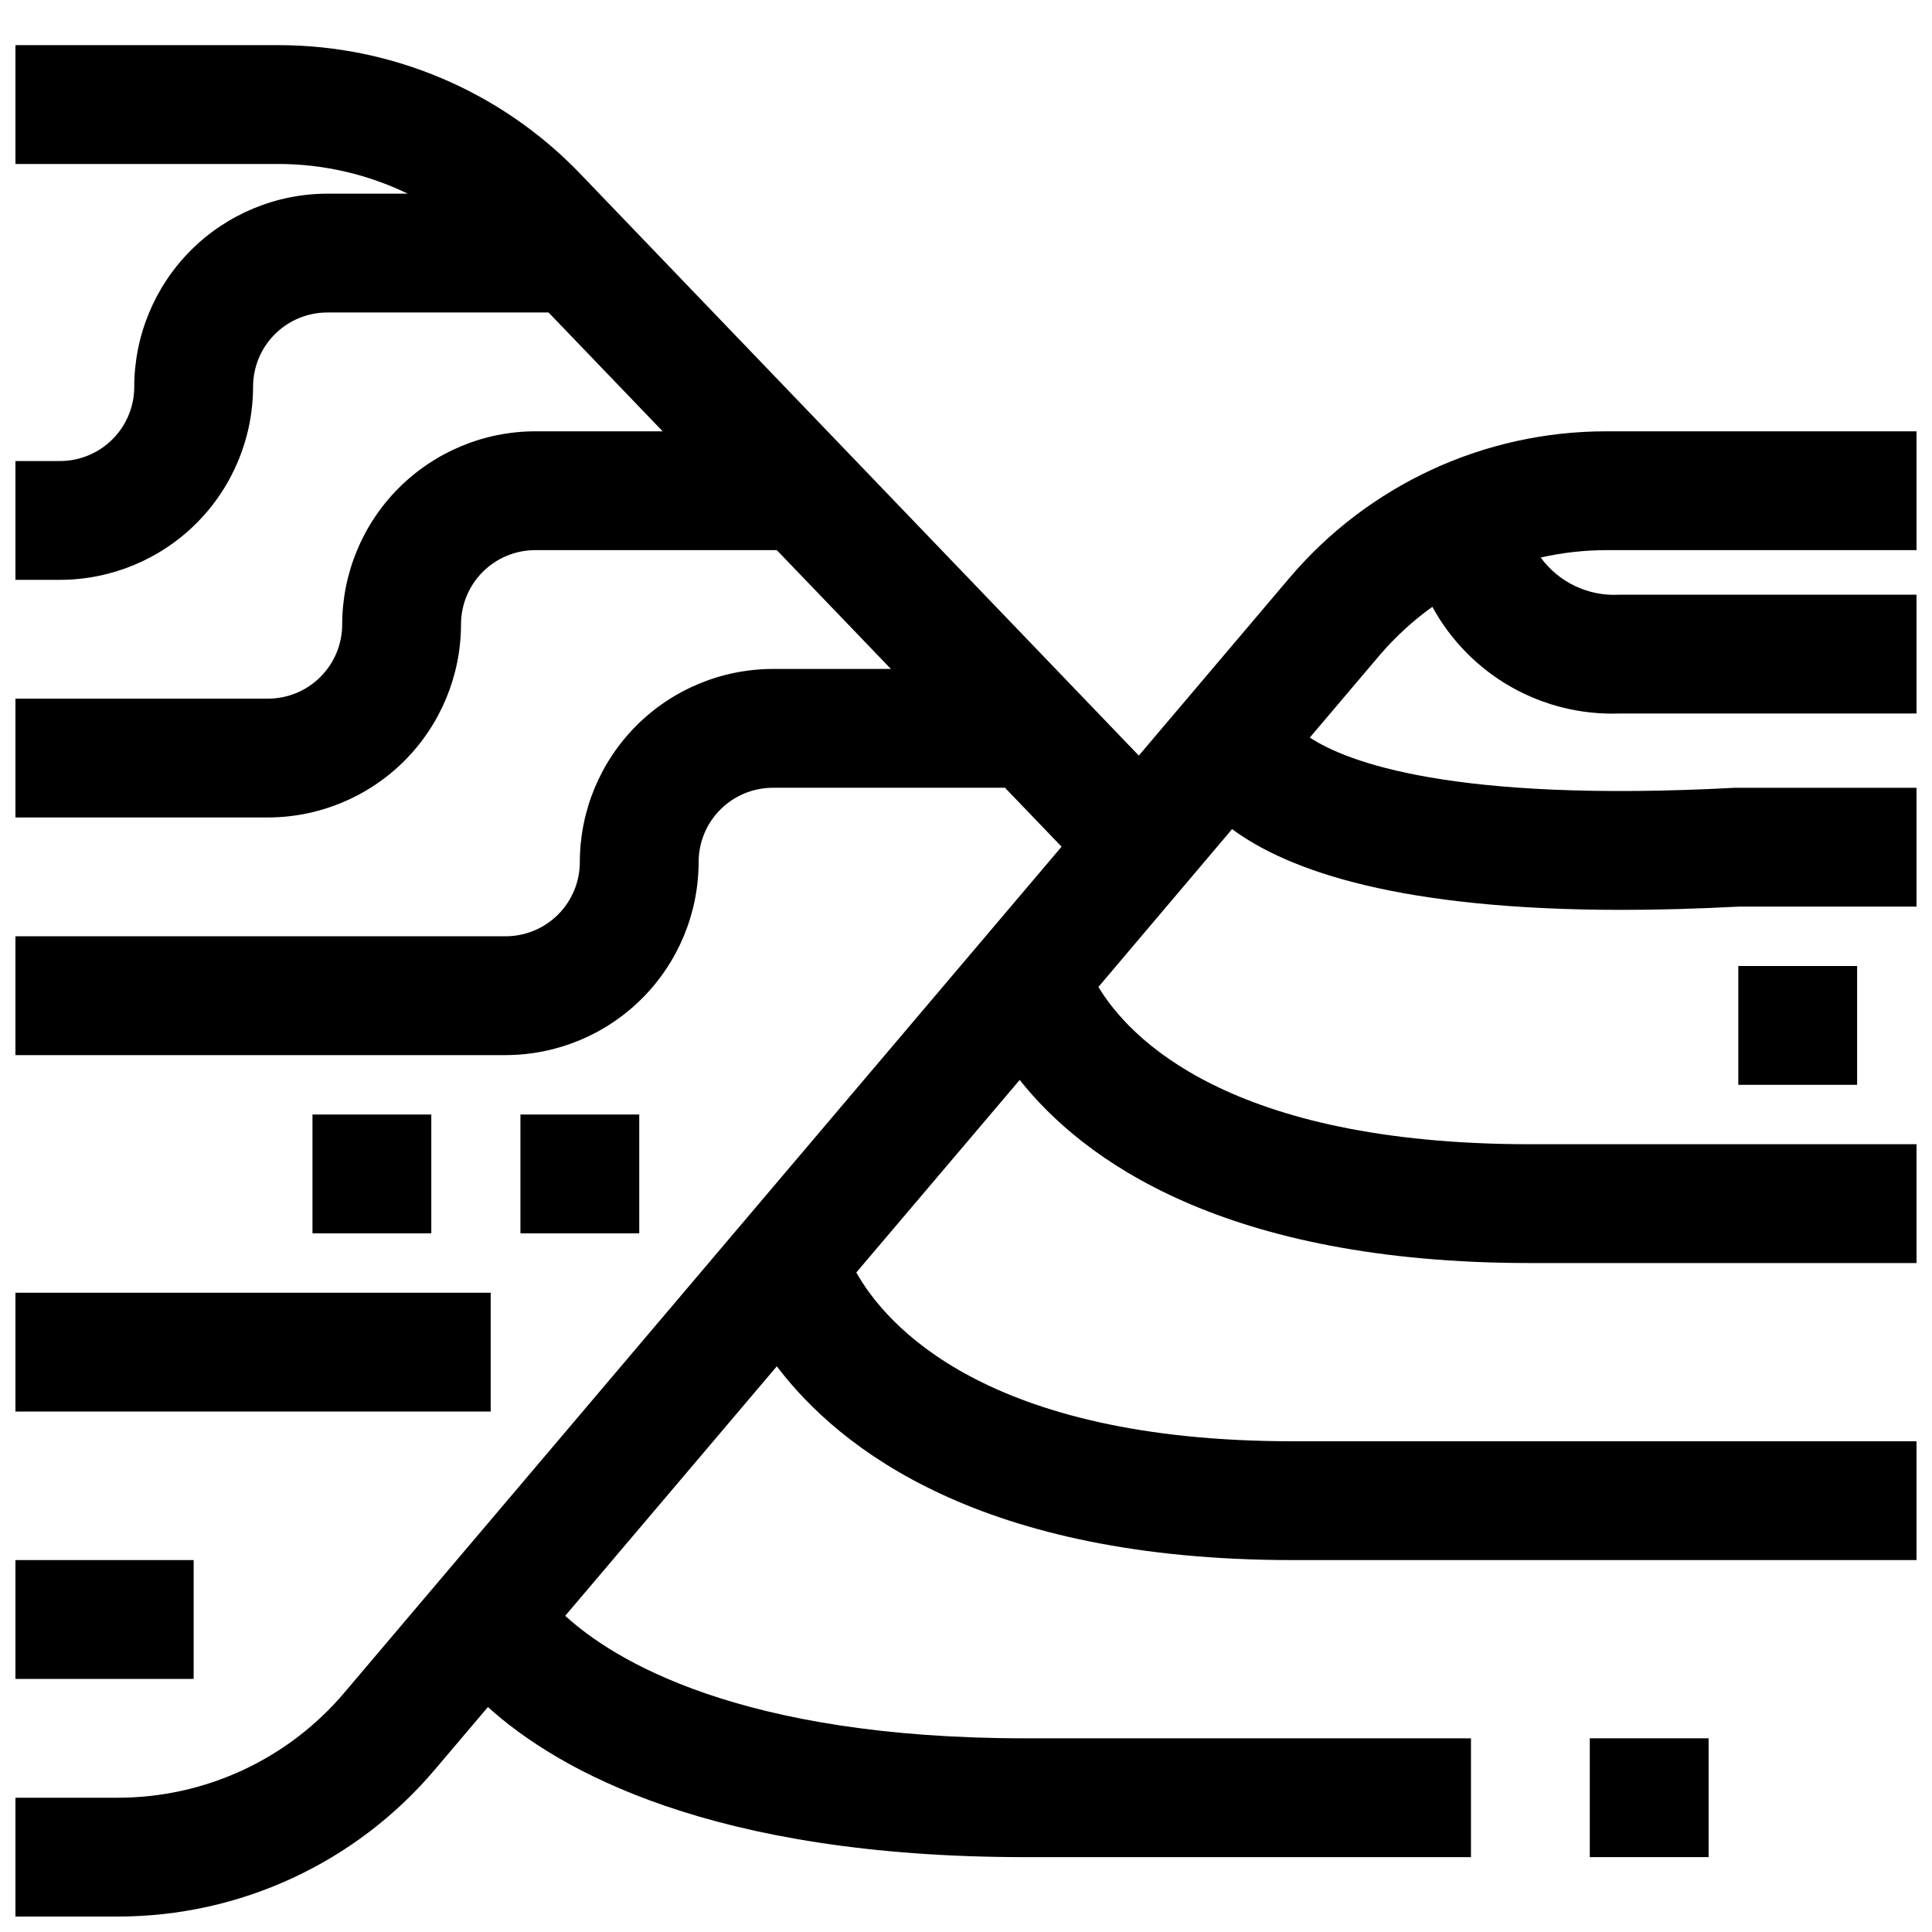
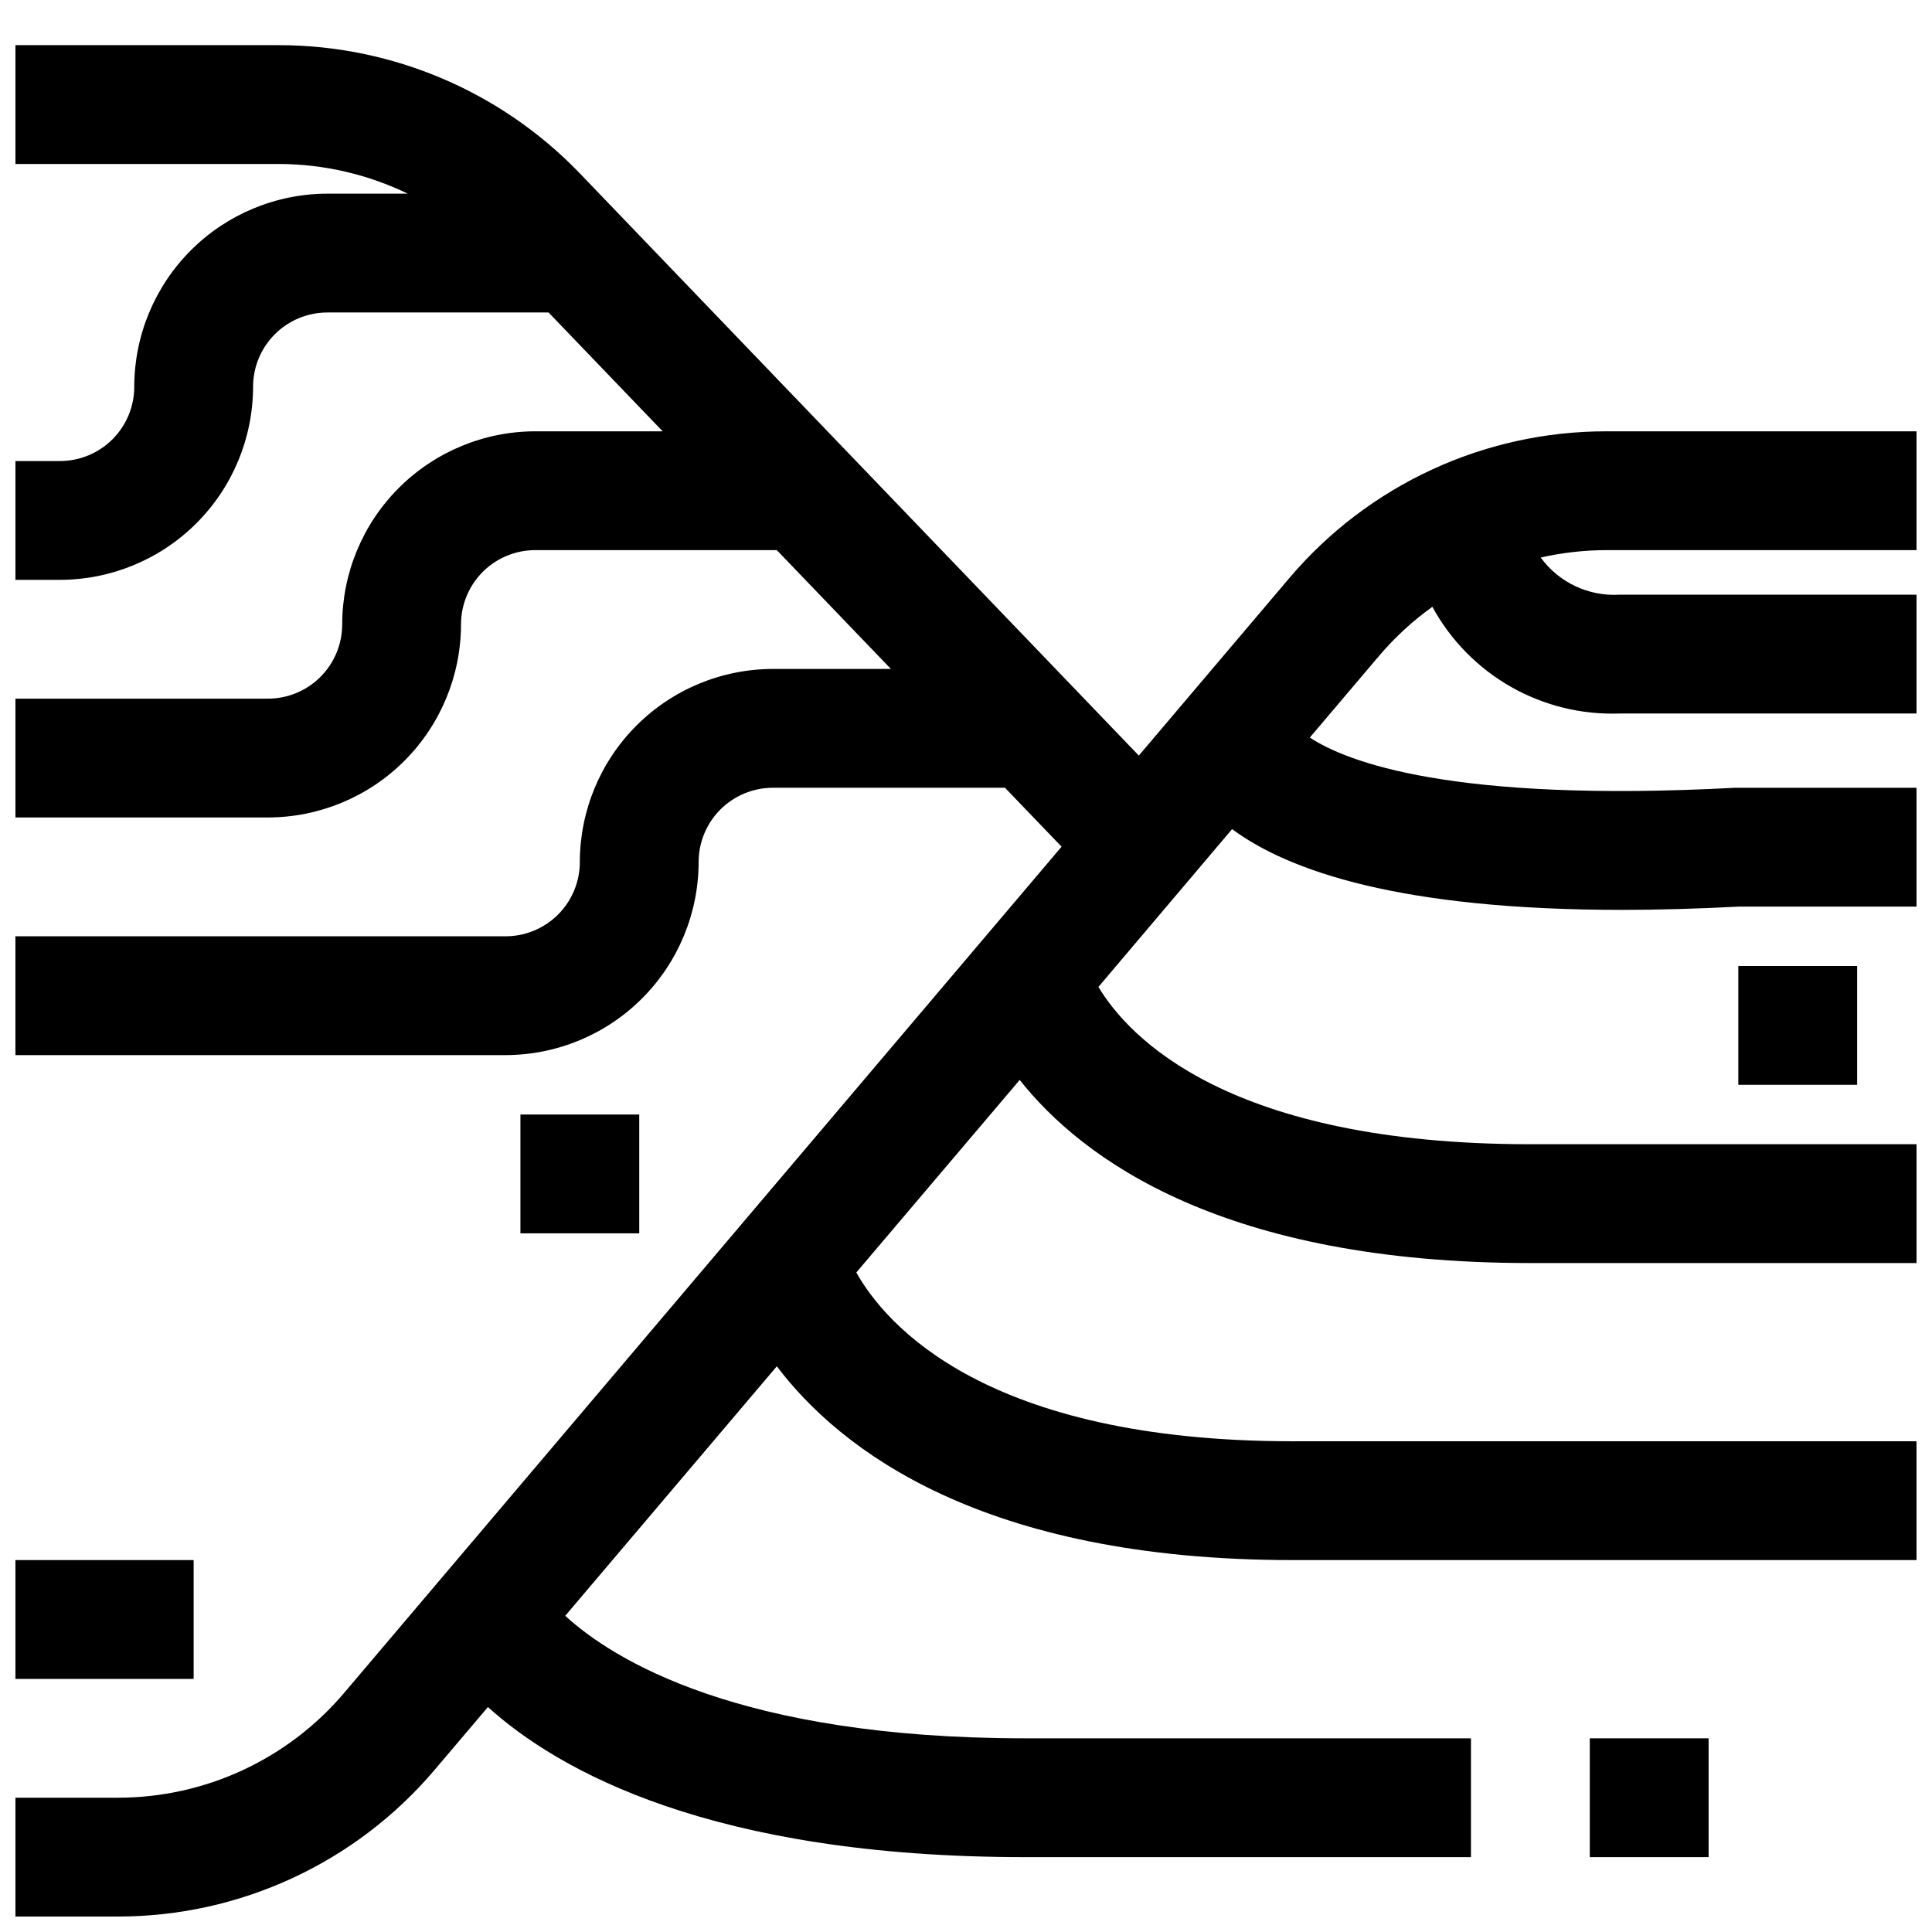
<svg xmlns="http://www.w3.org/2000/svg" width="800px" height="800px" version="1.1" viewBox="144 144 512 512">
  <defs>
    <clipPath id="c">
-       <path d="m148.09 155h503.81v496.9h-503.81z" />
+       <path d="m148.09 155h503.81v496.9h-503.81" />
    </clipPath>
    <clipPath id="b">
-       <path d="m148.09 486h126.91v33h-126.91z" />
-     </clipPath>
+       </clipPath>
    <clipPath id="a">
      <path d="m148.09 557h47.906v32h-47.906z" />
    </clipPath>
  </defs>
  <g clip-path="url(#c)">
    <path d="m485.64 297.25-39.84 46.988-148.26-154.42c-20.824-21.586-49.512-33.801-79.508-33.852h-69.941v31.488h69.941c11.789 0.047 23.414 2.738 34.023 7.871h-21.309c-13.566 0.02-26.57 5.414-36.164 15.008-9.59 9.59-14.988 22.598-15.004 36.16 0 5.223-2.074 10.227-5.766 13.918-3.688 3.691-8.695 5.766-13.914 5.766h-11.809v31.488h11.809c13.566-0.02 26.57-5.414 36.164-15.008 9.59-9.59 14.988-22.598 15.004-36.164 0-5.219 2.074-10.223 5.766-13.914 3.688-3.691 8.695-5.766 13.914-5.766h58.629l30.238 31.488h-33.762c-13.566 0.02-26.57 5.414-36.164 15.008-9.594 9.59-14.988 22.598-15.004 36.16 0 5.223-2.074 10.227-5.766 13.918-3.691 3.691-8.695 5.762-13.914 5.762h-66.914v31.488h66.914c13.562-0.016 26.57-5.41 36.16-15.004 9.594-9.594 14.988-22.598 15.008-36.164 0-5.219 2.07-10.223 5.762-13.914 3.691-3.691 8.695-5.766 13.918-5.766h64.008l30.238 31.488h-31.27c-13.566 0.02-26.574 5.414-36.164 15.008-9.594 9.59-14.988 22.598-15.004 36.16 0 5.219-2.074 10.227-5.766 13.918-3.691 3.691-8.695 5.762-13.918 5.762h-129.89v31.488h129.89c13.566-0.016 26.574-5.41 36.164-15.004 9.594-9.594 14.988-22.598 15.004-36.164 0-5.219 2.074-10.223 5.766-13.914 3.691-3.691 8.695-5.766 13.918-5.766h61.504l14.996 15.617-190.1 224.22c-14.949 17.656-36.914 27.828-60.051 27.812h-27.086v31.488h27.086c32.391 0.027 63.145-14.219 84.066-38.941l14.059-16.578c18.691 16.883 59.324 39.777 142.44 39.777h118.08v-31.488h-118.08c-75.949 0-109.29-20.875-121.95-32.465l56.074-66.125c16.641 21.969 54.27 51.355 136.72 51.355h165.31v-31.488h-165.31c-81.293 0-107.85-30.844-115.65-44.73l43.297-51.027c16.672 21.055 54.027 48.527 135.33 48.527h102.34v-31.488h-102.34c-80.004 0-106.45-28.34-114.47-41.684l35.426-41.824c15.043 11.141 44.762 21.402 103.3 21.402 9.609 0 20.02-0.293 31.234-0.875l46.848 0.004v-31.488h-48.074c-75.18 4.016-103.04-6.934-112.71-13.312l18.547-21.867c4.113-4.801 8.789-9.09 13.926-12.777 4.828 8.852 12.023 16.188 20.781 21.18 8.758 4.996 18.734 7.453 28.812 7.098h78.719v-31.488h-78.719c-8.184 0.484-16.047-3.227-20.879-9.848 5.711-1.297 11.551-1.953 17.406-1.961h82.191v-31.488h-82.191c-32.387-0.027-63.141 14.219-84.066 38.945z" />
  </g>
  <path d="m565.31 604.67h31.488v31.488h-31.488z" />
  <path d="m604.67 400h31.488v31.488h-31.488z" />
  <path d="m281.92 439.36h31.488v31.488h-31.488z" />
-   <path d="m226.81 439.36h31.488v31.488h-31.488z" />
  <g clip-path="url(#b)">
    <path d="m148.09 486.59h125.95v31.488h-125.95z" />
  </g>
  <g clip-path="url(#a)">
    <path d="m148.09 557.44h47.23v31.488h-47.23z" />
  </g>
</svg>